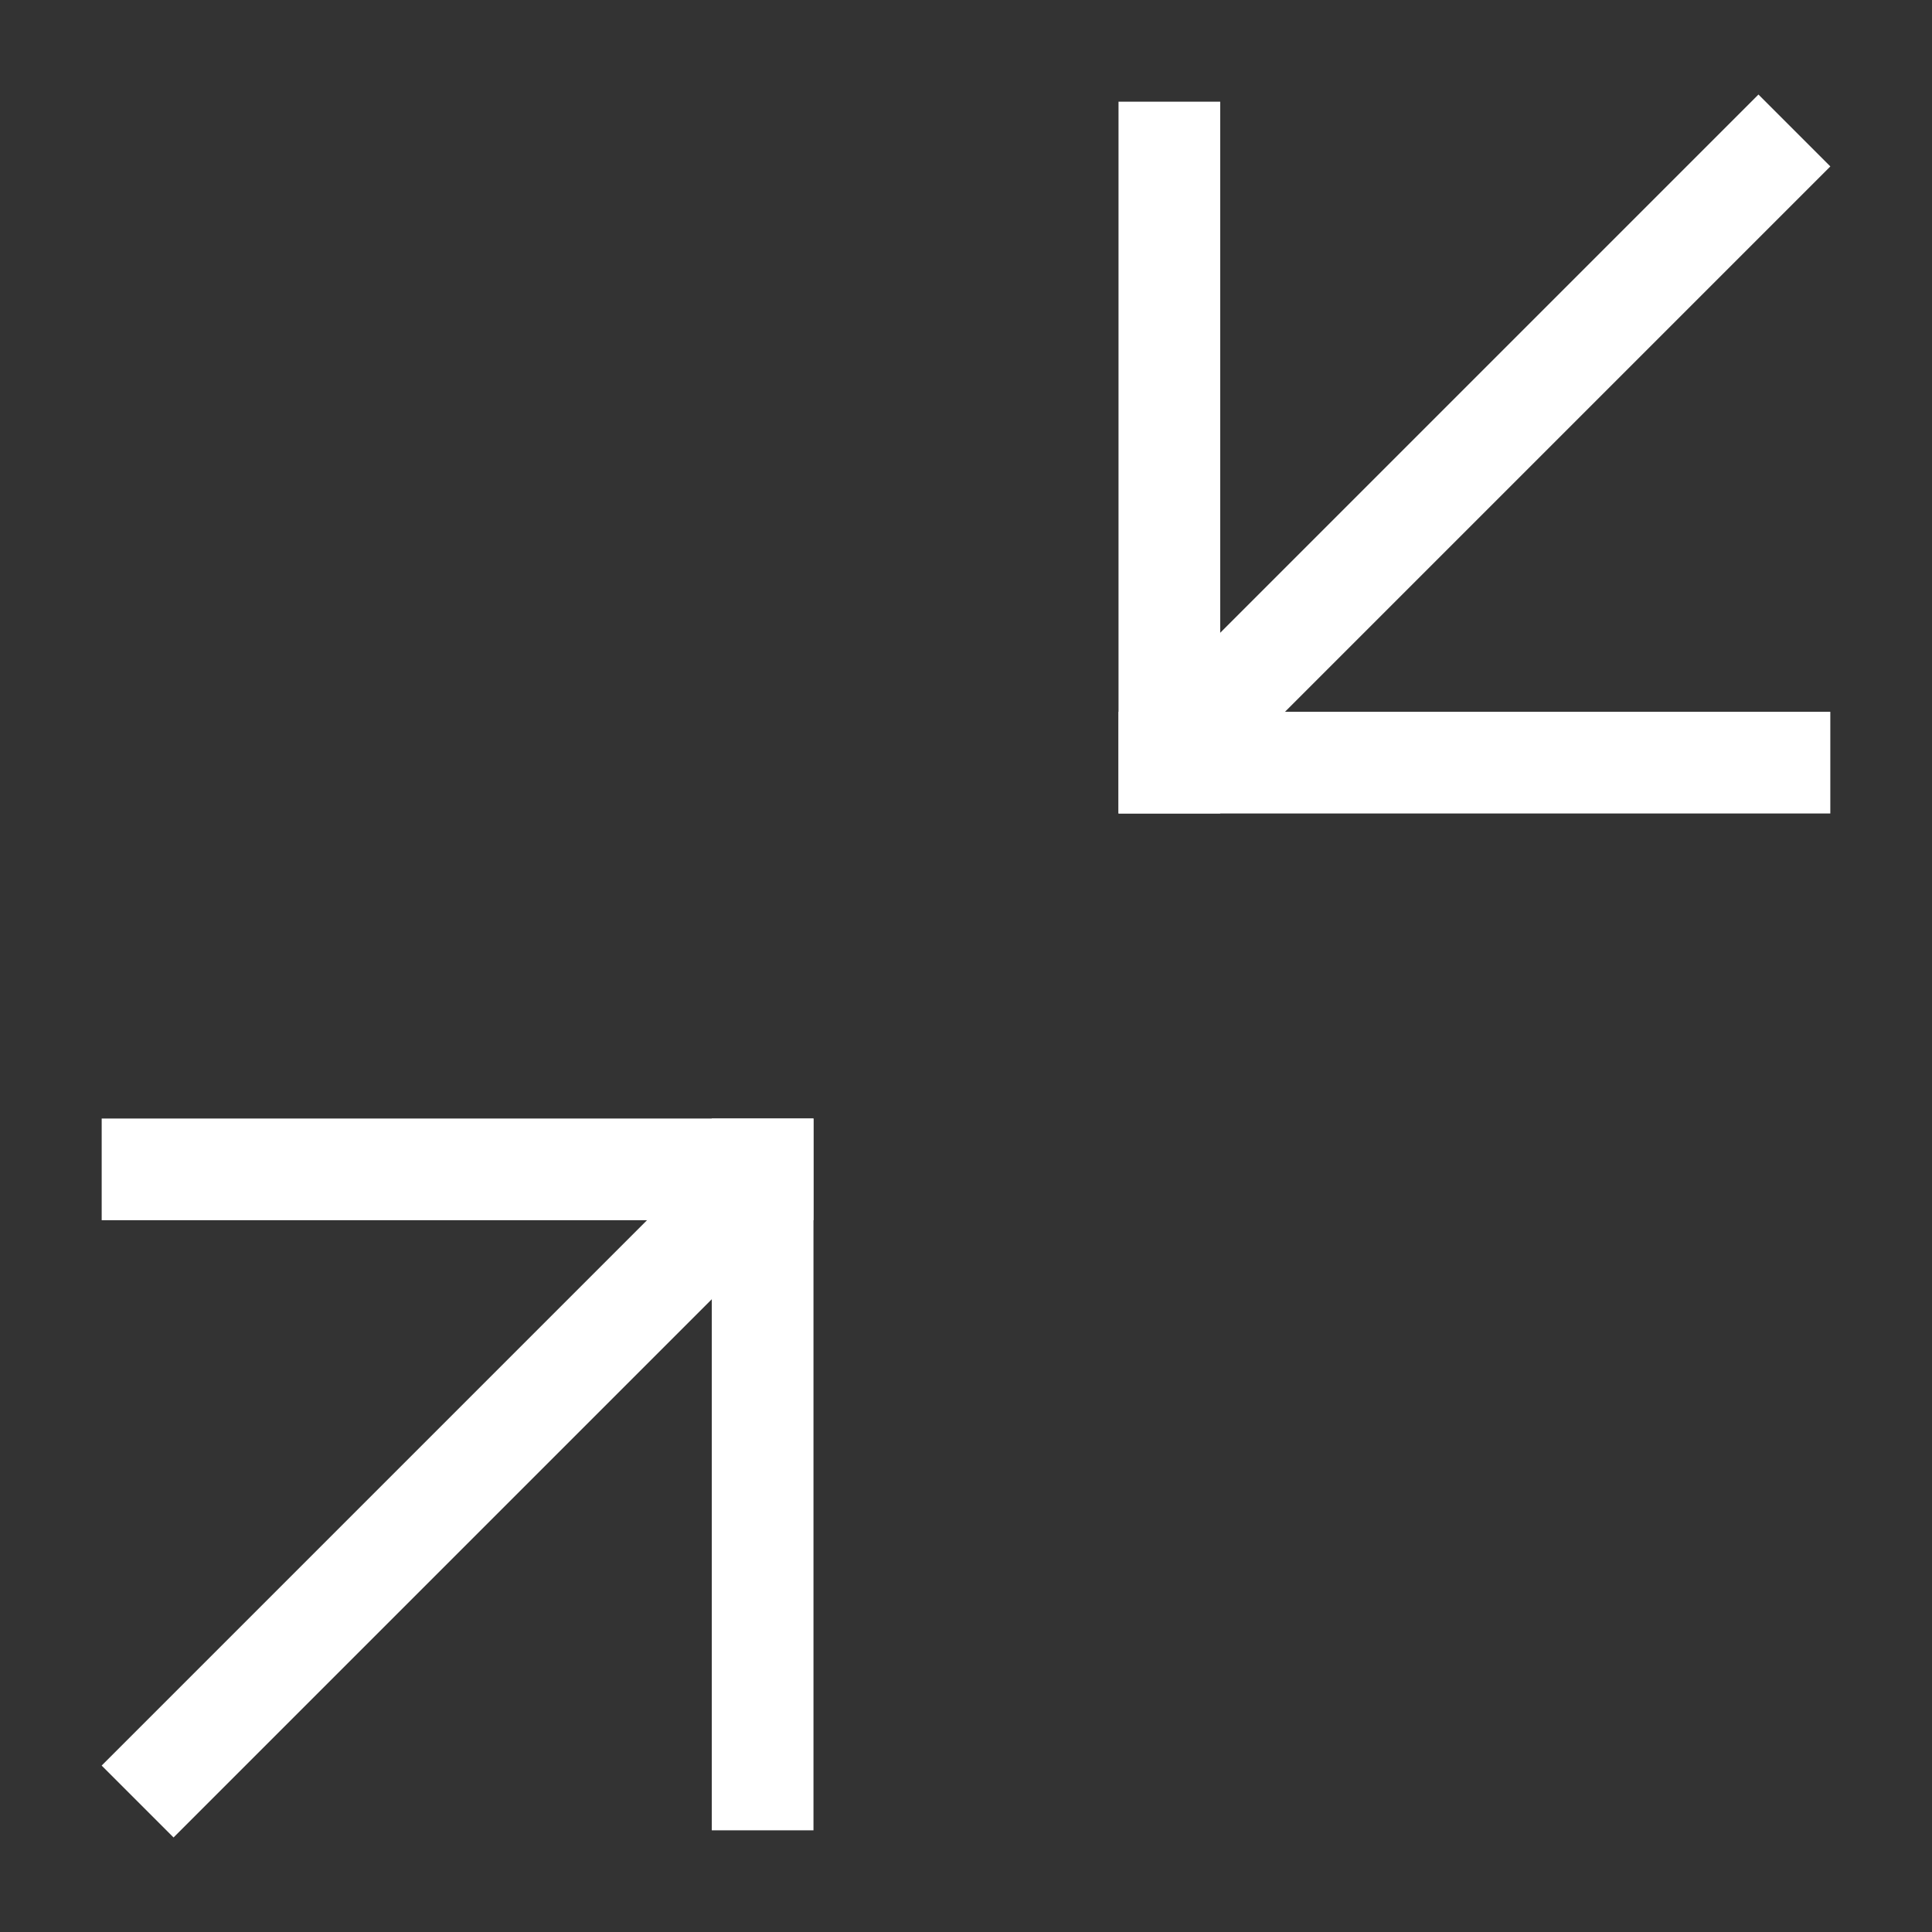
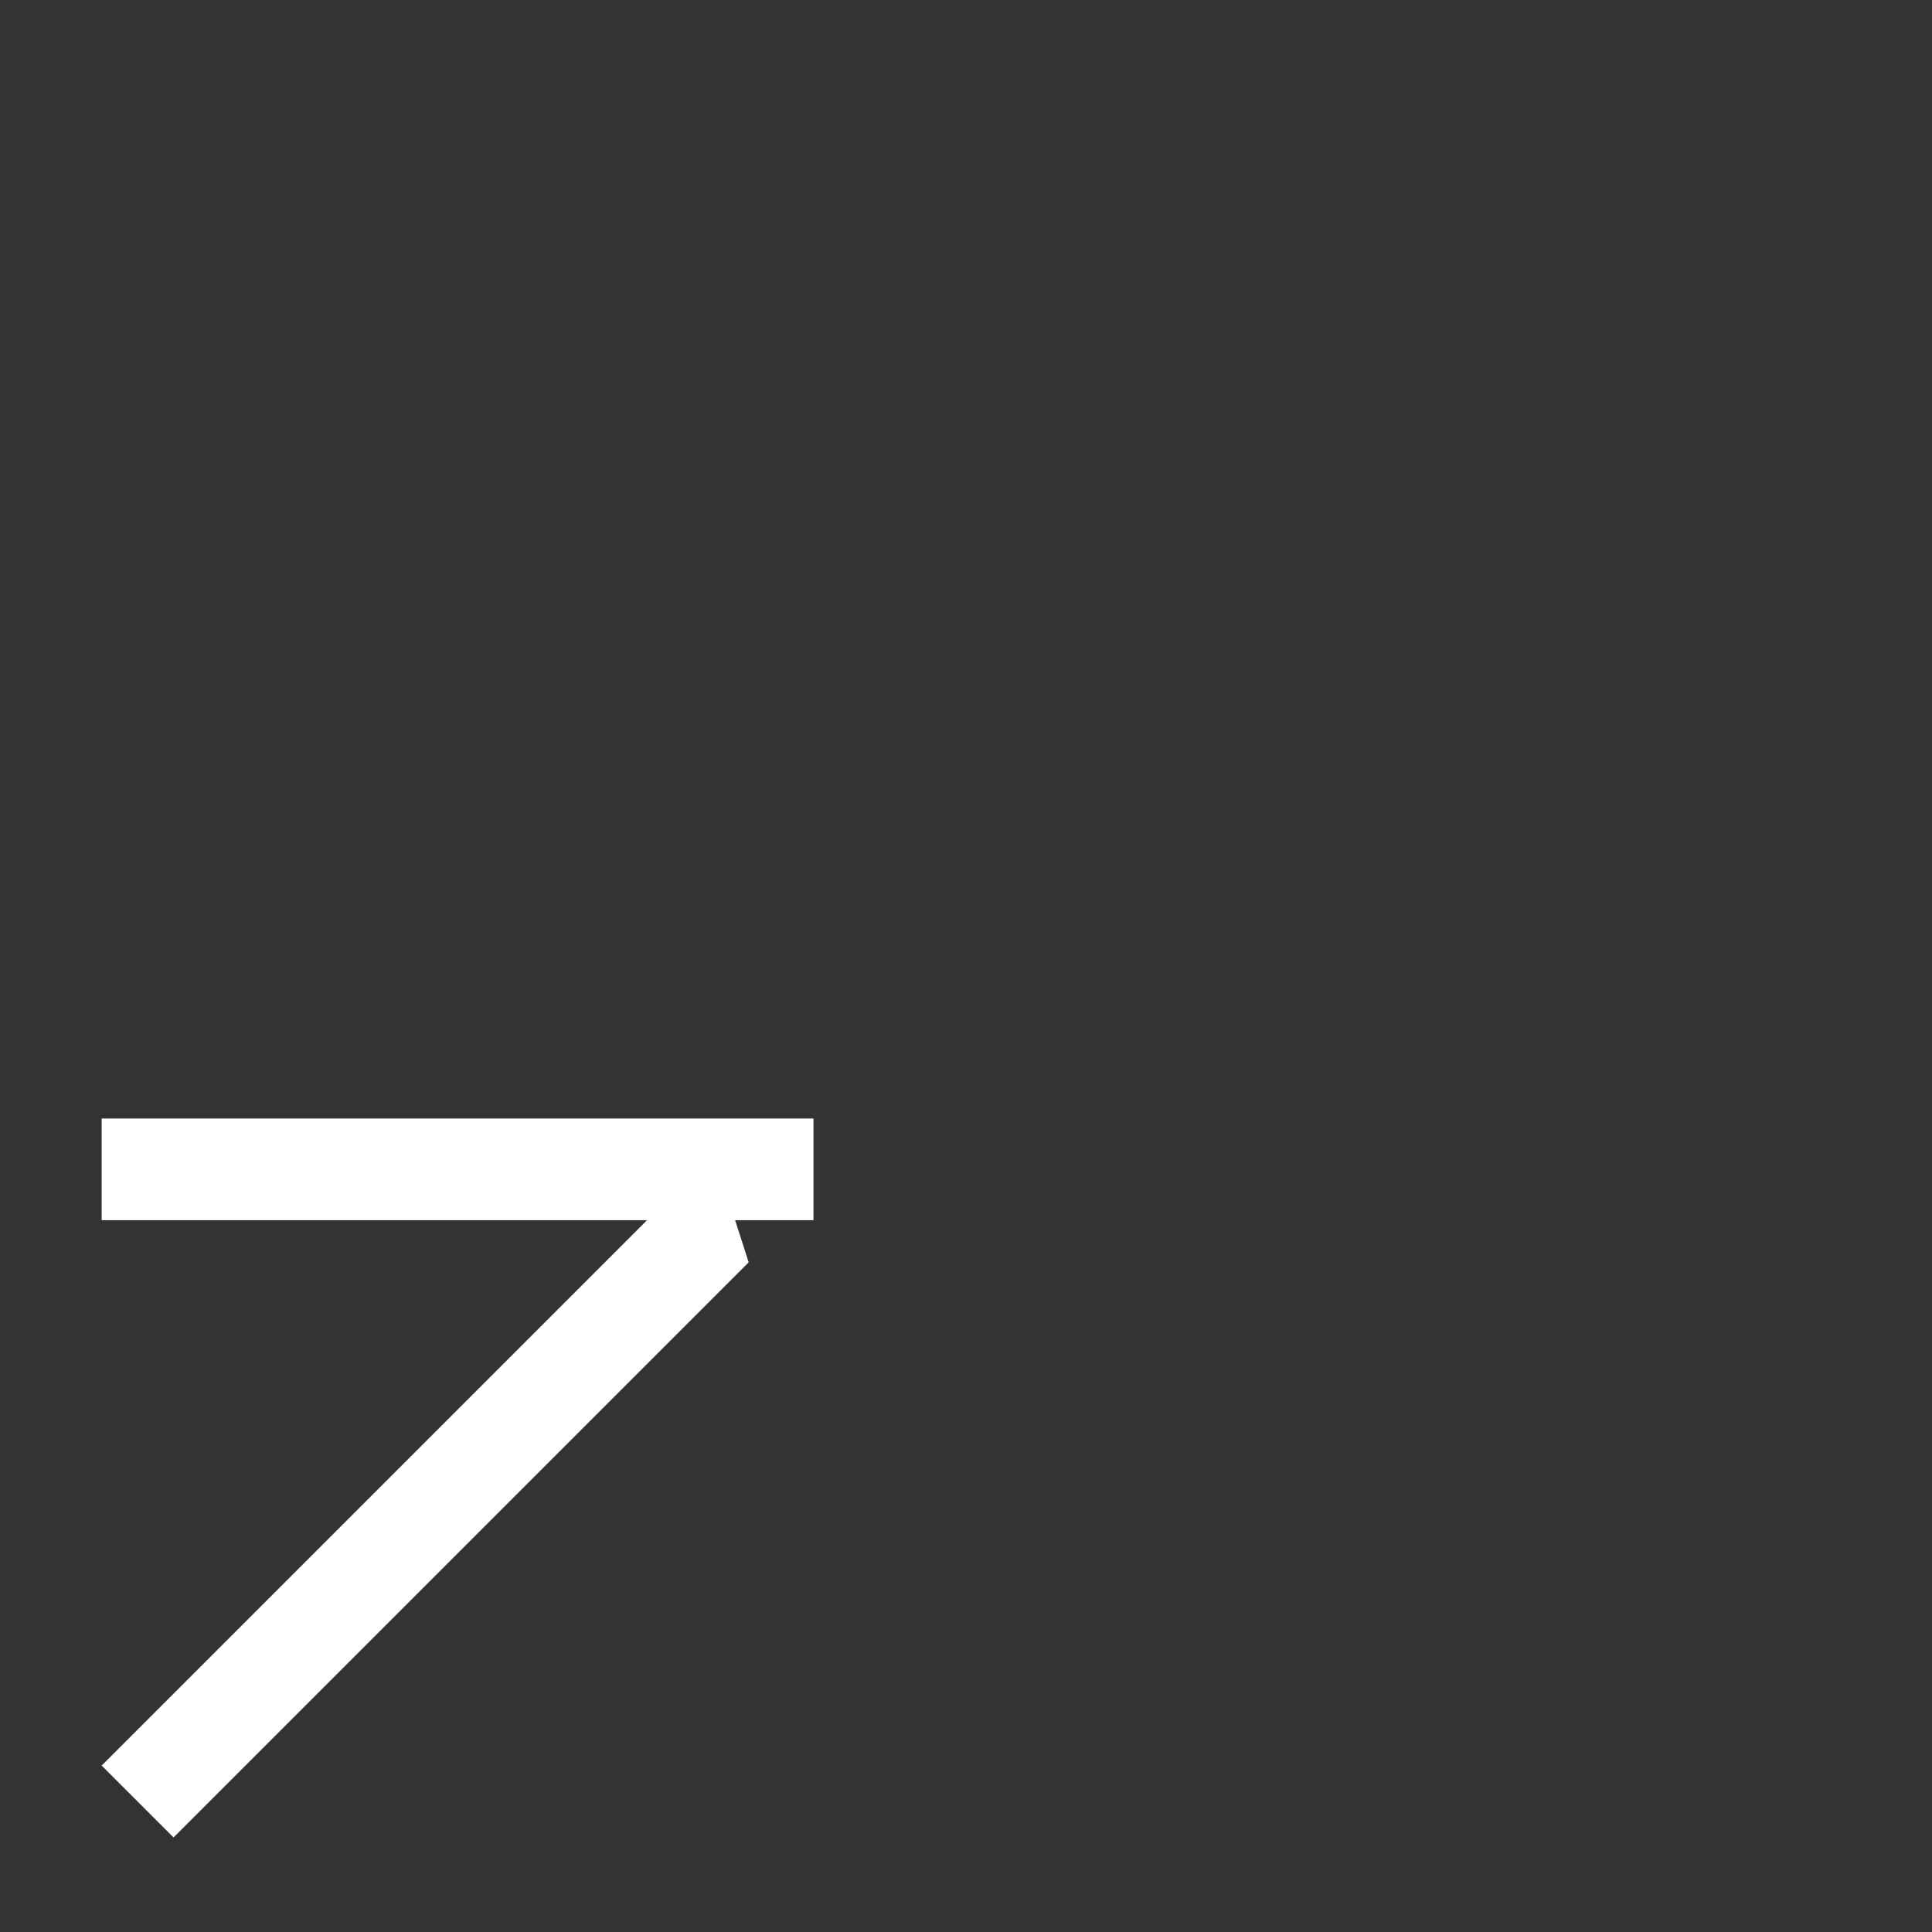
<svg xmlns="http://www.w3.org/2000/svg" height="19" viewBox="0 0 19 19" width="19">
  <rect x="0" y="0" width="19" height="19" fill="#333333" stroke="none" />
  <g fill="#fff" fill-rule="evenodd">
    <g transform="matrix(-1 0 0 -1 19 9)">
-       <path d="m1 1h7v1h-7z" />
-       <path d="m7 1h1v7h-1z" />
-       <path d="m.146 4.302h8l.246.521-.246.479h-8z" transform="matrix(.707 -.707 .707 .707 -2.145 4.425)" />
-     </g>
+       </g>
    <g transform="translate(0 10)">
      <path d="m1 1h7v1h-7z" />
-       <path d="m7 1h1v7h-1z" />
-       <path d="m.146 4.302h8l.246.521-.246.479h-8z" transform="matrix(.707 -.707 .707 .707 -2.145 4.425)" />
+       <path d="m.146 4.302h8l.246.521-.246.479h-8" transform="matrix(.707 -.707 .707 .707 -2.145 4.425)" />
    </g>
  </g>
</svg>